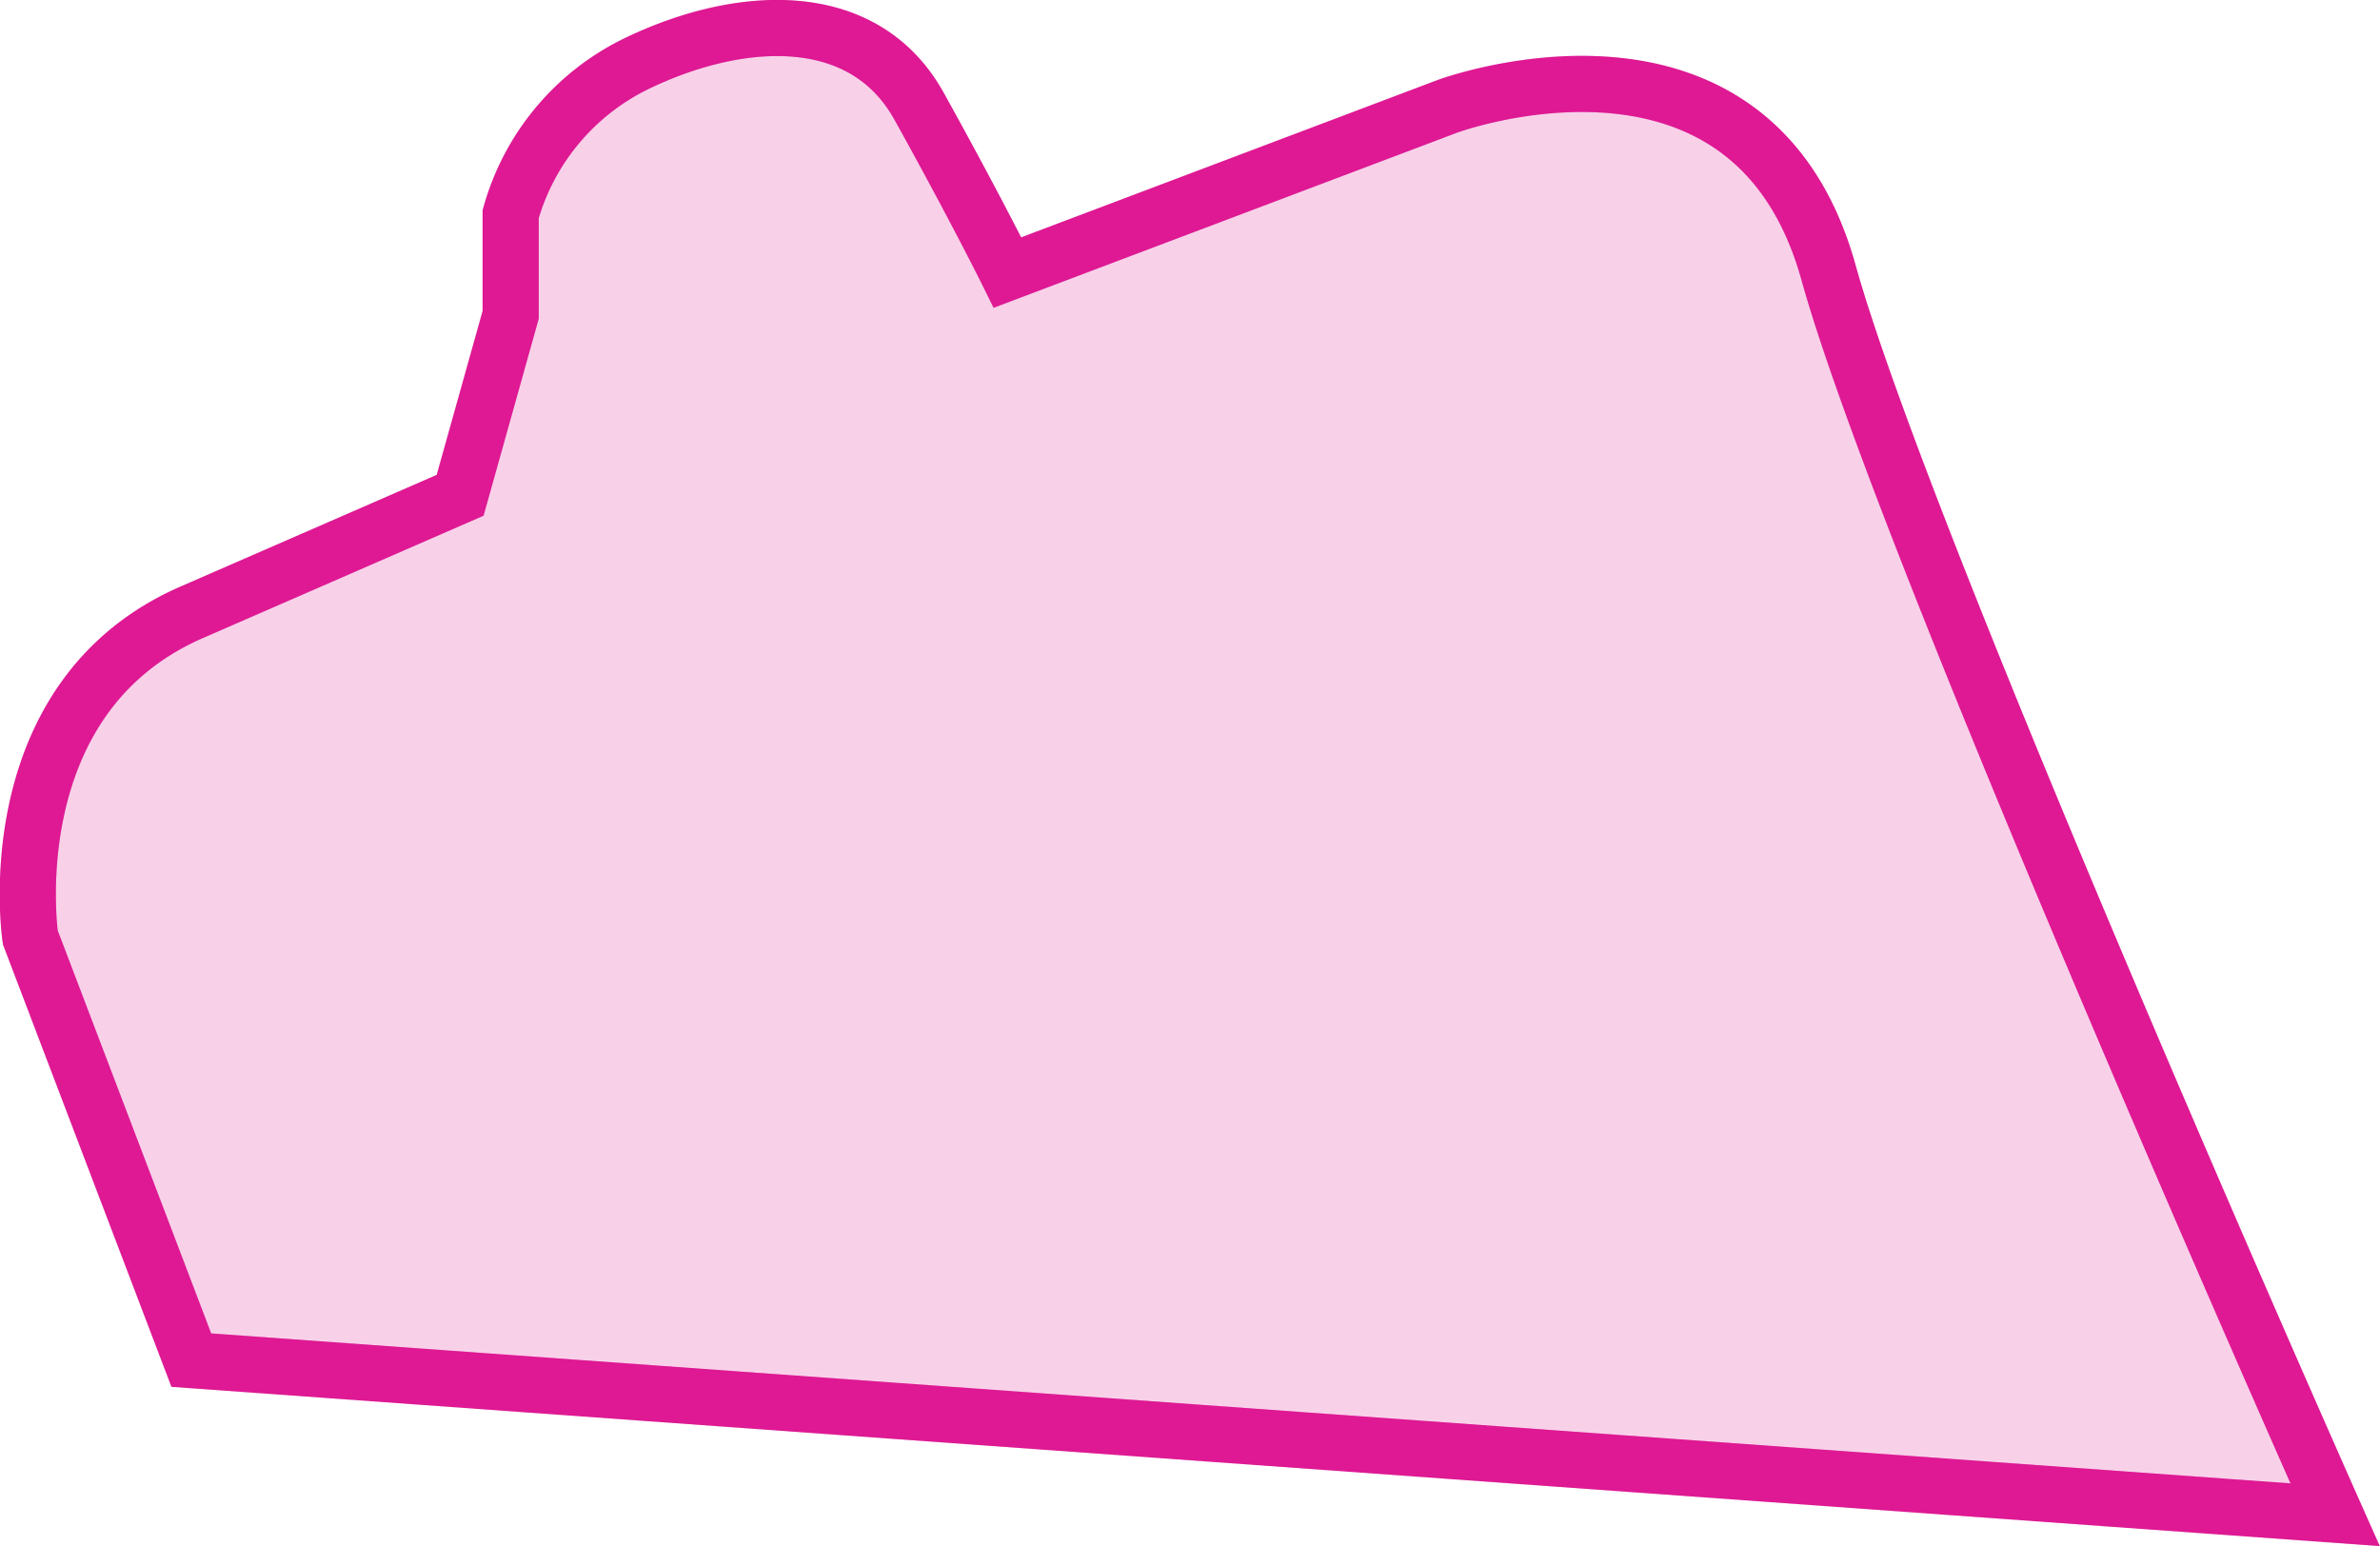
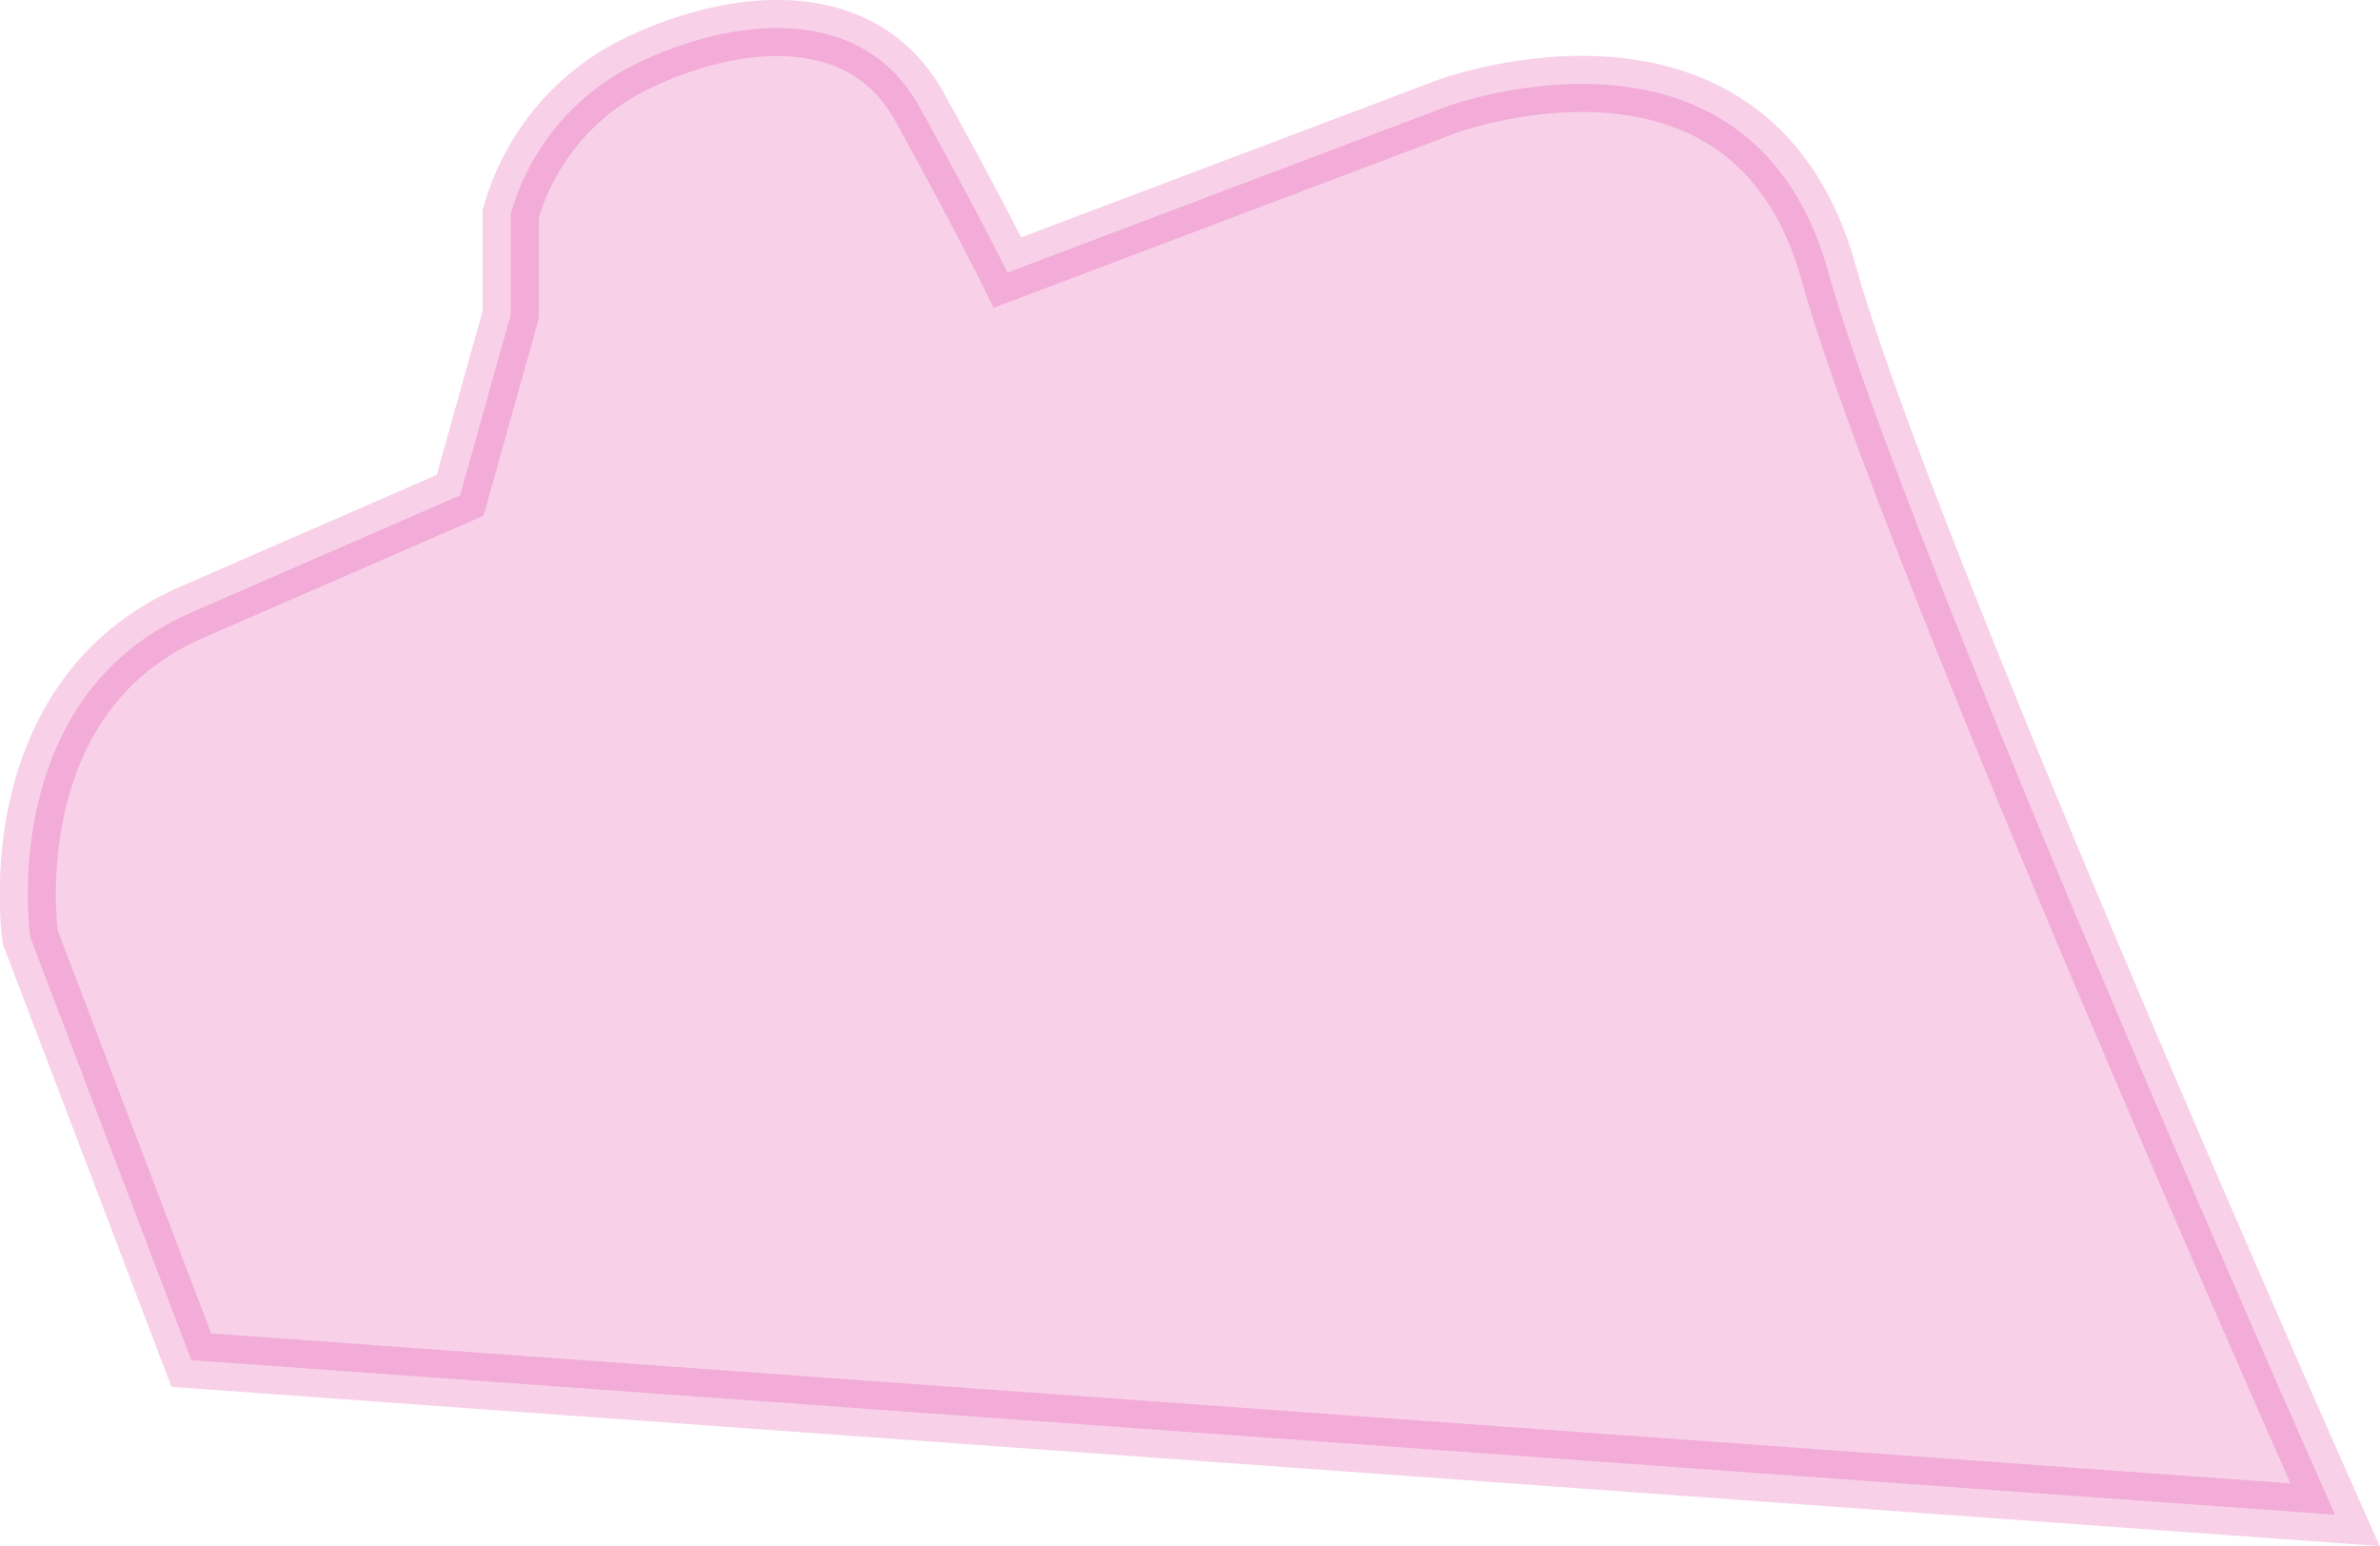
<svg xmlns="http://www.w3.org/2000/svg" id="Layer_1" data-name="Layer 1" viewBox="0 0 63.57 41.3">
  <defs>
    <style>.cls-1{fill:none;}.cls-1,.cls-2{stroke:#df1994;stroke-width:1.5px;}.cls-2{fill:#df1994;opacity:0.2;}</style>
  </defs>
  <g id="Component_49_7" data-name="Component 49 7">
-     <path id="Path_83112" data-name="Path 83112" class="cls-1" d="M5.13,36.49.83,25.2s-.95-6.38,4.3-8.68l7.18-3.13,1.35-4.82V5.88a6.39,6.39,0,0,1,3.32-4C19.68.56,23.06.28,24.57,3s2.36,4.44,2.36,4.44L38.68,3s8.11-3,10.18,4.44S62.39,40.62,62.39,40.62Z" transform="translate(-0.02 -0.16)" />
-   </g>
+     </g>
  <g id="Component_49_7-2" data-name="Component 49 7">
    <path id="Path_83112-2" data-name="Path 83112" class="cls-2" d="M5.13,36.49.83,25.2s-.95-6.38,4.3-8.68l7.18-3.13,1.35-4.82V5.88a6.39,6.39,0,0,1,3.32-4C19.68.56,23.06.28,24.57,3s2.36,4.44,2.36,4.44L38.68,3s8.11-3,10.18,4.44S62.39,40.62,62.39,40.62Z" transform="translate(-0.02 -0.16)" />
  </g>
</svg>